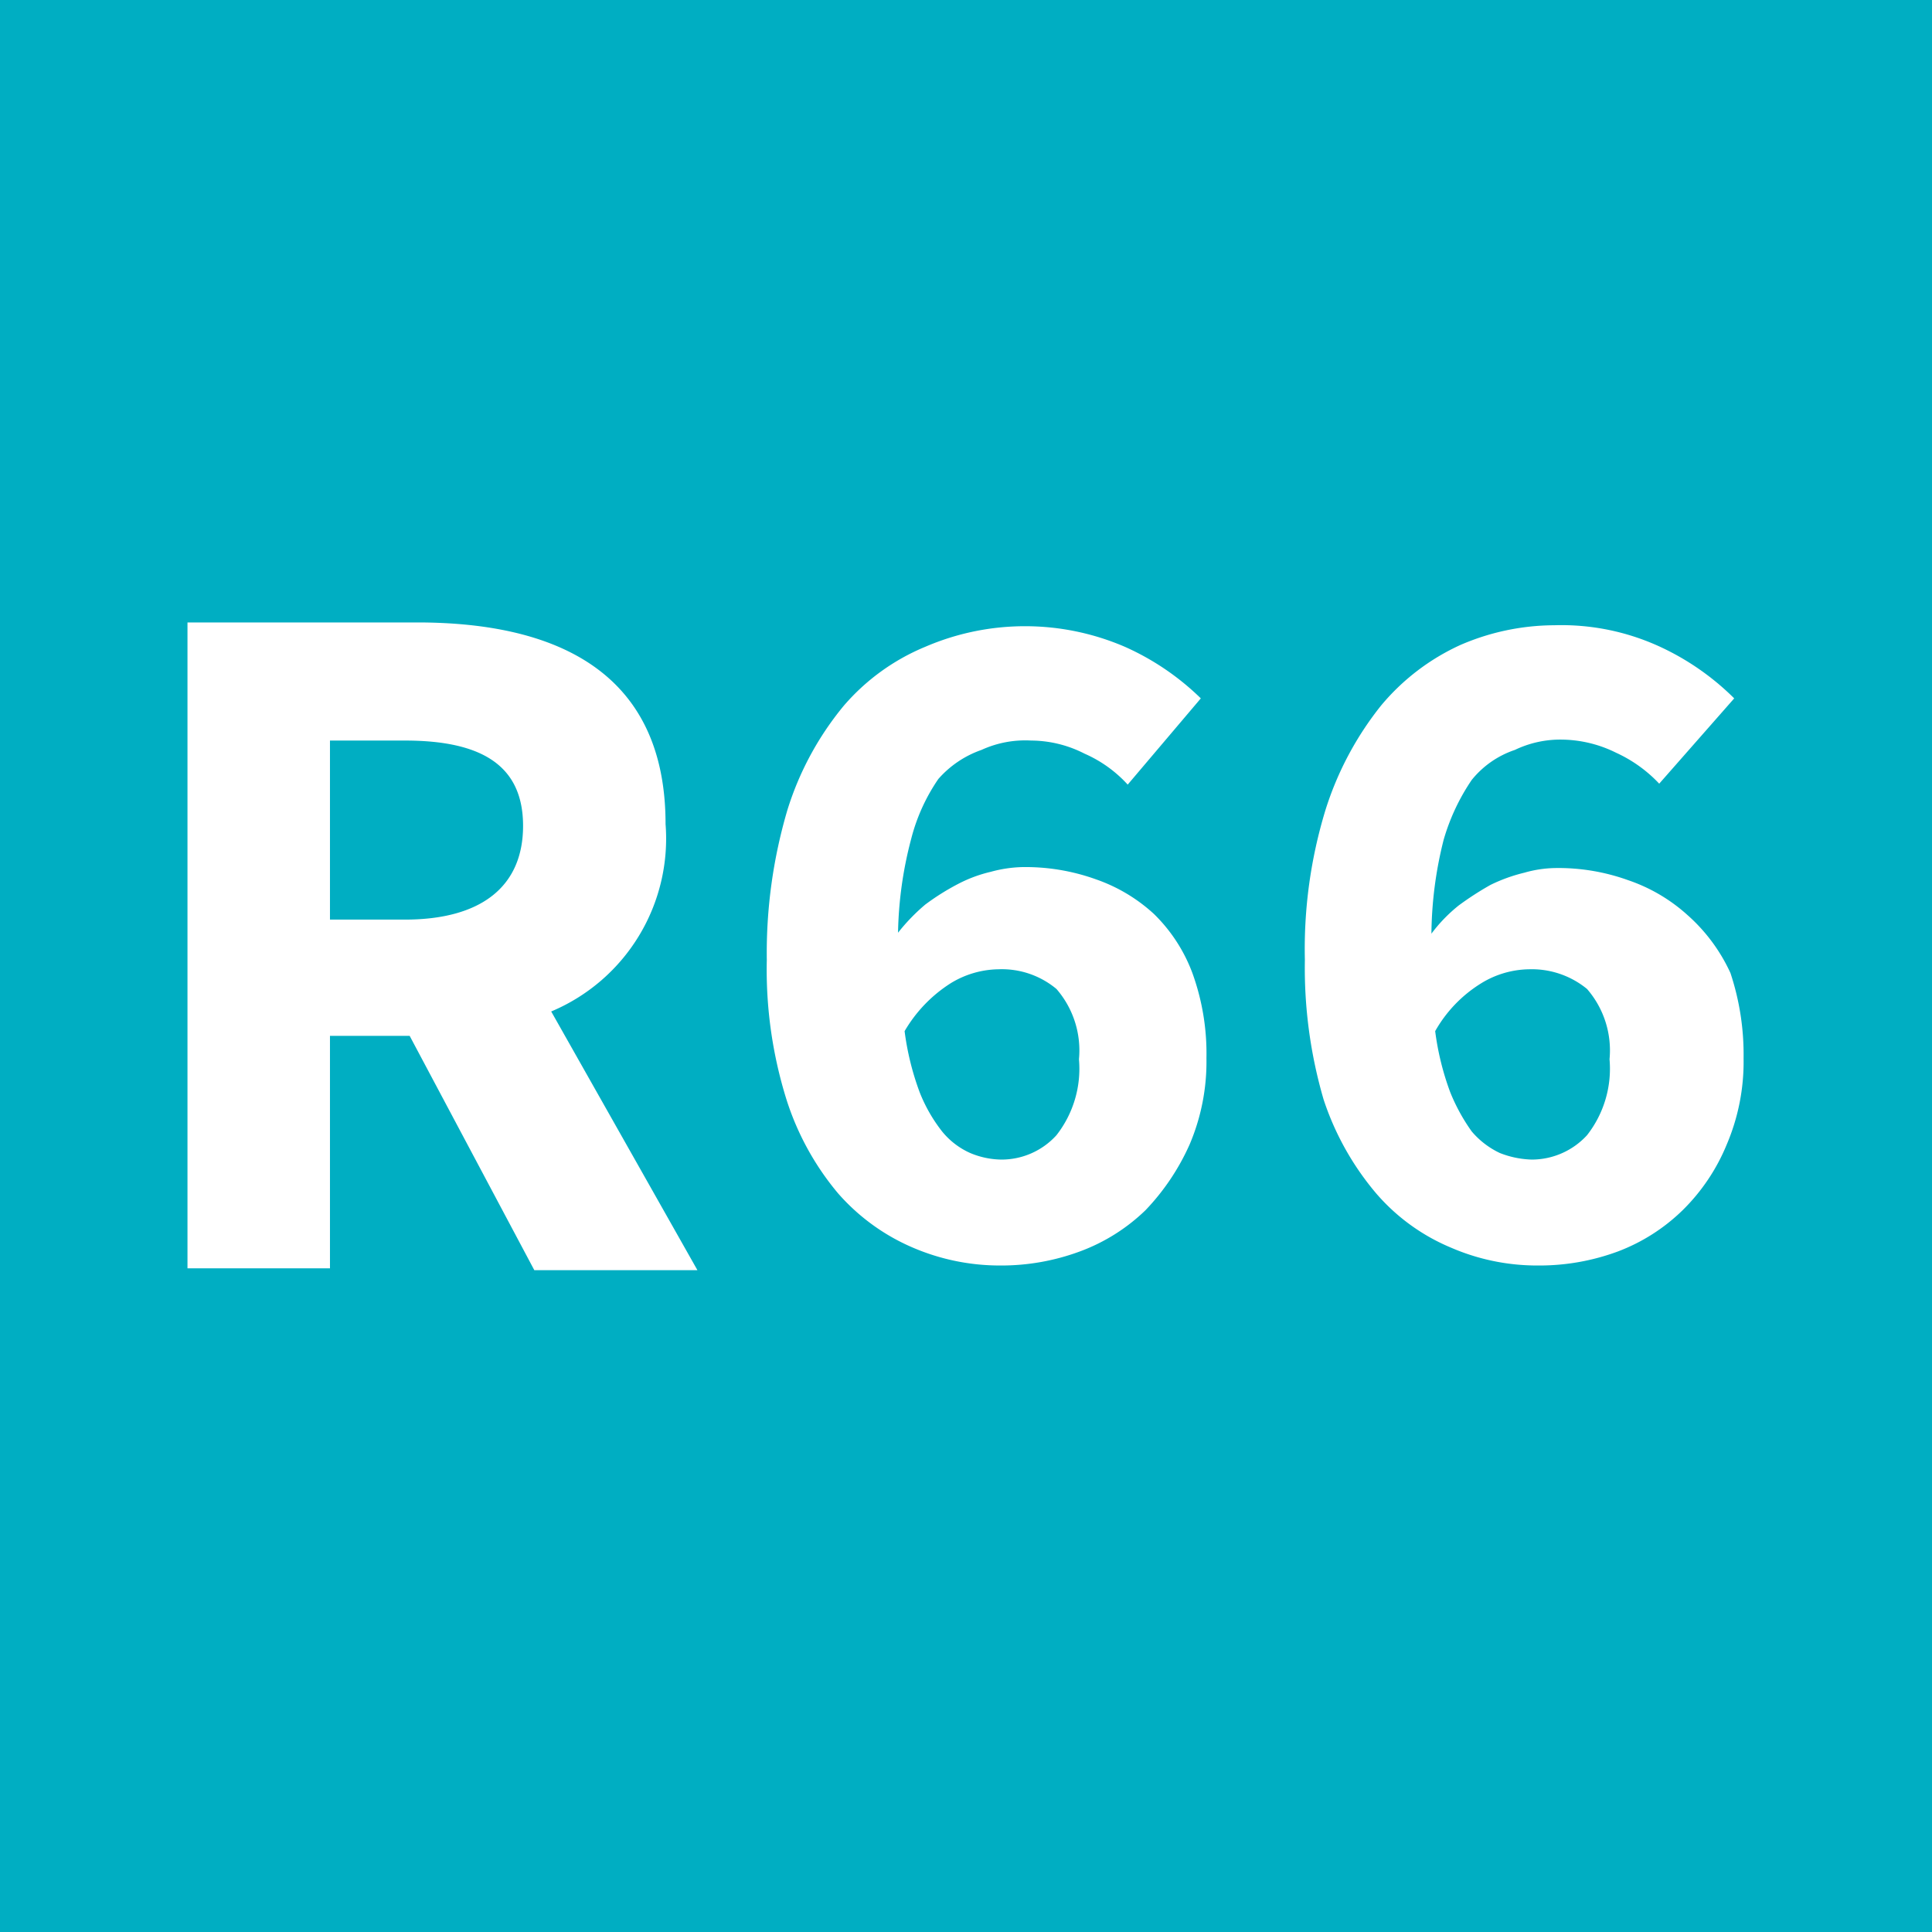
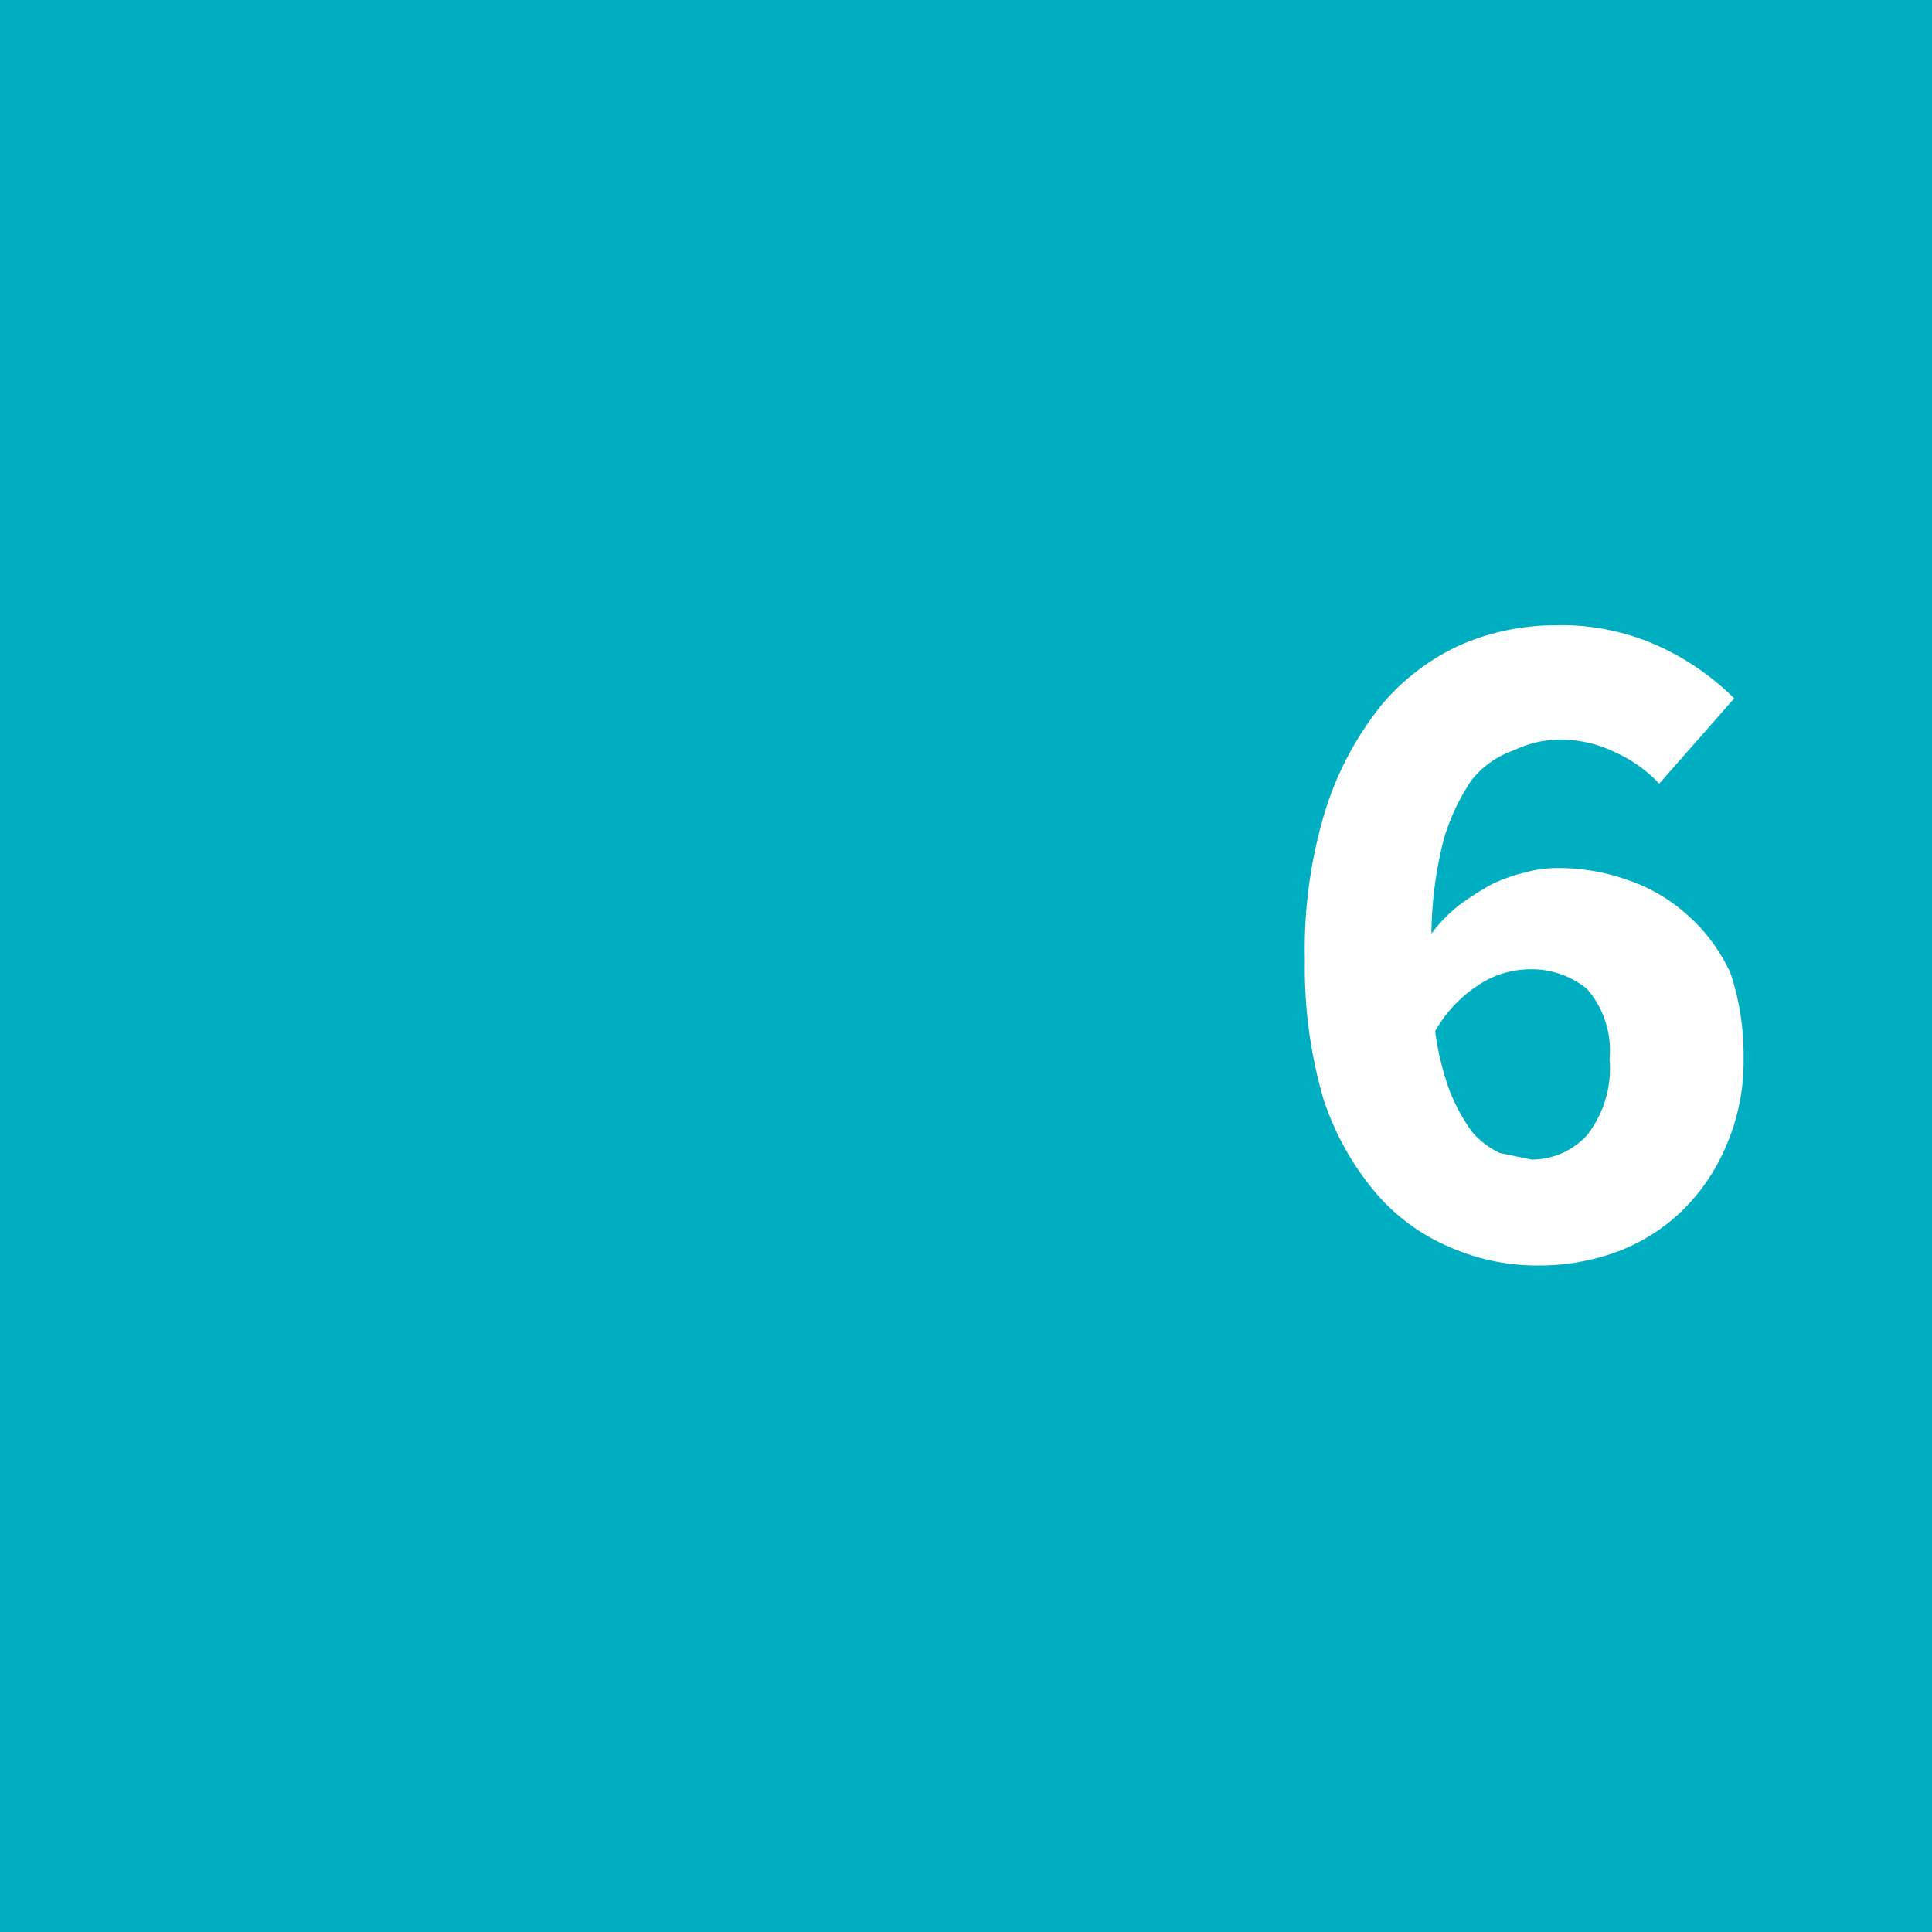
<svg xmlns="http://www.w3.org/2000/svg" viewBox="0 0 20.61 20.61">
  <defs>
    <style>.cls-1{fill:#00aec2;}.cls-2{fill:#fff;}</style>
  </defs>
  <g id="Calque_2" data-name="Calque 2">
    <g id="Calque_1-2" data-name="Calque 1">
      <rect class="cls-1" width="20.61" height="20.61" />
-       <path class="cls-2" d="M12.81,7.45A2.77,2.77,0,0,0,12,6.9a2.69,2.69,0,0,0-2.13,0A2.31,2.31,0,0,0,9,7.53a3.26,3.26,0,0,0-.6,1.11,5.38,5.38,0,0,0-.22,1.6,4.65,4.65,0,0,0,.21,1.49,2.94,2.94,0,0,0,.55,1,2.22,2.22,0,0,0,.8.58,2.35,2.35,0,0,0,.93.19,2.41,2.41,0,0,0,.85-.15,2,2,0,0,0,.7-.44,2.46,2.46,0,0,0,.47-.7,2.25,2.25,0,0,0,.18-.92,2.52,2.52,0,0,0-.15-.91,1.72,1.72,0,0,0-.41-.63,1.77,1.77,0,0,0-.62-.37,2.22,2.22,0,0,0-.79-.13,1.39,1.39,0,0,0-.33.05,1.48,1.48,0,0,0-.35.13,2.56,2.56,0,0,0-.35.22,2.06,2.06,0,0,0-.29.3,4.17,4.17,0,0,1,.14-1,2,2,0,0,1,.29-.64A1.09,1.09,0,0,1,10.47,8,1.12,1.12,0,0,1,11,7.9a1.26,1.26,0,0,1,.57.14,1.36,1.36,0,0,1,.46.33M10.35,12.3a.81.81,0,0,1-.3-.23,1.66,1.66,0,0,1-.24-.42A2.94,2.94,0,0,1,9.65,11a1.5,1.5,0,0,1,.49-.51,1,1,0,0,1,.51-.15.91.91,0,0,1,.62.21,1,1,0,0,1,.24.75,1.15,1.15,0,0,1-.24.81.79.79,0,0,1-.59.26.88.88,0,0,1-.33-.07" />
-       <path class="cls-2" d="M18.5,7.45a2.77,2.77,0,0,0-.79-.55,2.51,2.51,0,0,0-1.13-.23,2.54,2.54,0,0,0-1,.21,2.39,2.39,0,0,0-.85.65,3.43,3.43,0,0,0-.59,1.11,5.07,5.07,0,0,0-.22,1.6,5,5,0,0,0,.2,1.49,3,3,0,0,0,.56,1,2.14,2.14,0,0,0,.8.58,2.31,2.31,0,0,0,.93.19,2.41,2.41,0,0,0,.85-.15,2,2,0,0,0,.69-.44,2.1,2.1,0,0,0,.47-.7,2.25,2.25,0,0,0,.18-.92,2.76,2.76,0,0,0-.14-.91A1.86,1.86,0,0,0,18,9.76a1.81,1.81,0,0,0-.63-.37,2.2,2.2,0,0,0-.78-.13,1.26,1.26,0,0,0-.33.05,1.74,1.74,0,0,0-.36.13,3.26,3.26,0,0,0-.34.22,1.64,1.64,0,0,0-.29.3,4.22,4.22,0,0,1,.13-1,2.24,2.24,0,0,1,.3-.64A1,1,0,0,1,16.16,8a1.12,1.12,0,0,1,.51-.11,1.33,1.33,0,0,1,.57.14,1.47,1.47,0,0,1,.46.33M16,12.3a.89.89,0,0,1-.3-.23,2,2,0,0,1-.23-.42,2.94,2.94,0,0,1-.16-.65,1.42,1.42,0,0,1,.49-.51,1,1,0,0,1,.51-.15.93.93,0,0,1,.62.21,1,1,0,0,1,.24.75,1.15,1.15,0,0,1-.24.81.8.8,0,0,1-.59.26A1,1,0,0,1,16,12.3" />
-       <path class="cls-2" d="M2,6.64H4.45c1.46,0,2.65.51,2.65,2.15a2,2,0,0,1-1.22,2l1.56,2.76H5.7L4.37,11.05H3.52v2.48H2M4.32,9.81c.81,0,1.26-.35,1.26-1s-.45-.91-1.26-.91h-.8V9.81Z" />
+       <path class="cls-2" d="M18.5,7.45a2.77,2.77,0,0,0-.79-.55,2.51,2.51,0,0,0-1.13-.23,2.54,2.54,0,0,0-1,.21,2.39,2.39,0,0,0-.85.65,3.43,3.43,0,0,0-.59,1.11,5.07,5.07,0,0,0-.22,1.6,5,5,0,0,0,.2,1.49,3,3,0,0,0,.56,1,2.14,2.14,0,0,0,.8.58,2.31,2.31,0,0,0,.93.19,2.41,2.41,0,0,0,.85-.15,2,2,0,0,0,.69-.44,2.1,2.1,0,0,0,.47-.7,2.25,2.25,0,0,0,.18-.92,2.76,2.76,0,0,0-.14-.91A1.86,1.86,0,0,0,18,9.76a1.81,1.81,0,0,0-.63-.37,2.2,2.2,0,0,0-.78-.13,1.26,1.26,0,0,0-.33.05,1.74,1.74,0,0,0-.36.13,3.26,3.26,0,0,0-.34.22,1.64,1.64,0,0,0-.29.3,4.22,4.22,0,0,1,.13-1,2.24,2.24,0,0,1,.3-.64A1,1,0,0,1,16.16,8a1.12,1.12,0,0,1,.51-.11,1.33,1.33,0,0,1,.57.14,1.47,1.47,0,0,1,.46.33M16,12.3a.89.89,0,0,1-.3-.23,2,2,0,0,1-.23-.42,2.94,2.94,0,0,1-.16-.65,1.42,1.42,0,0,1,.49-.51,1,1,0,0,1,.51-.15.93.93,0,0,1,.62.21,1,1,0,0,1,.24.75,1.15,1.15,0,0,1-.24.81.8.8,0,0,1-.59.26" />
    </g>
  </g>
</svg>